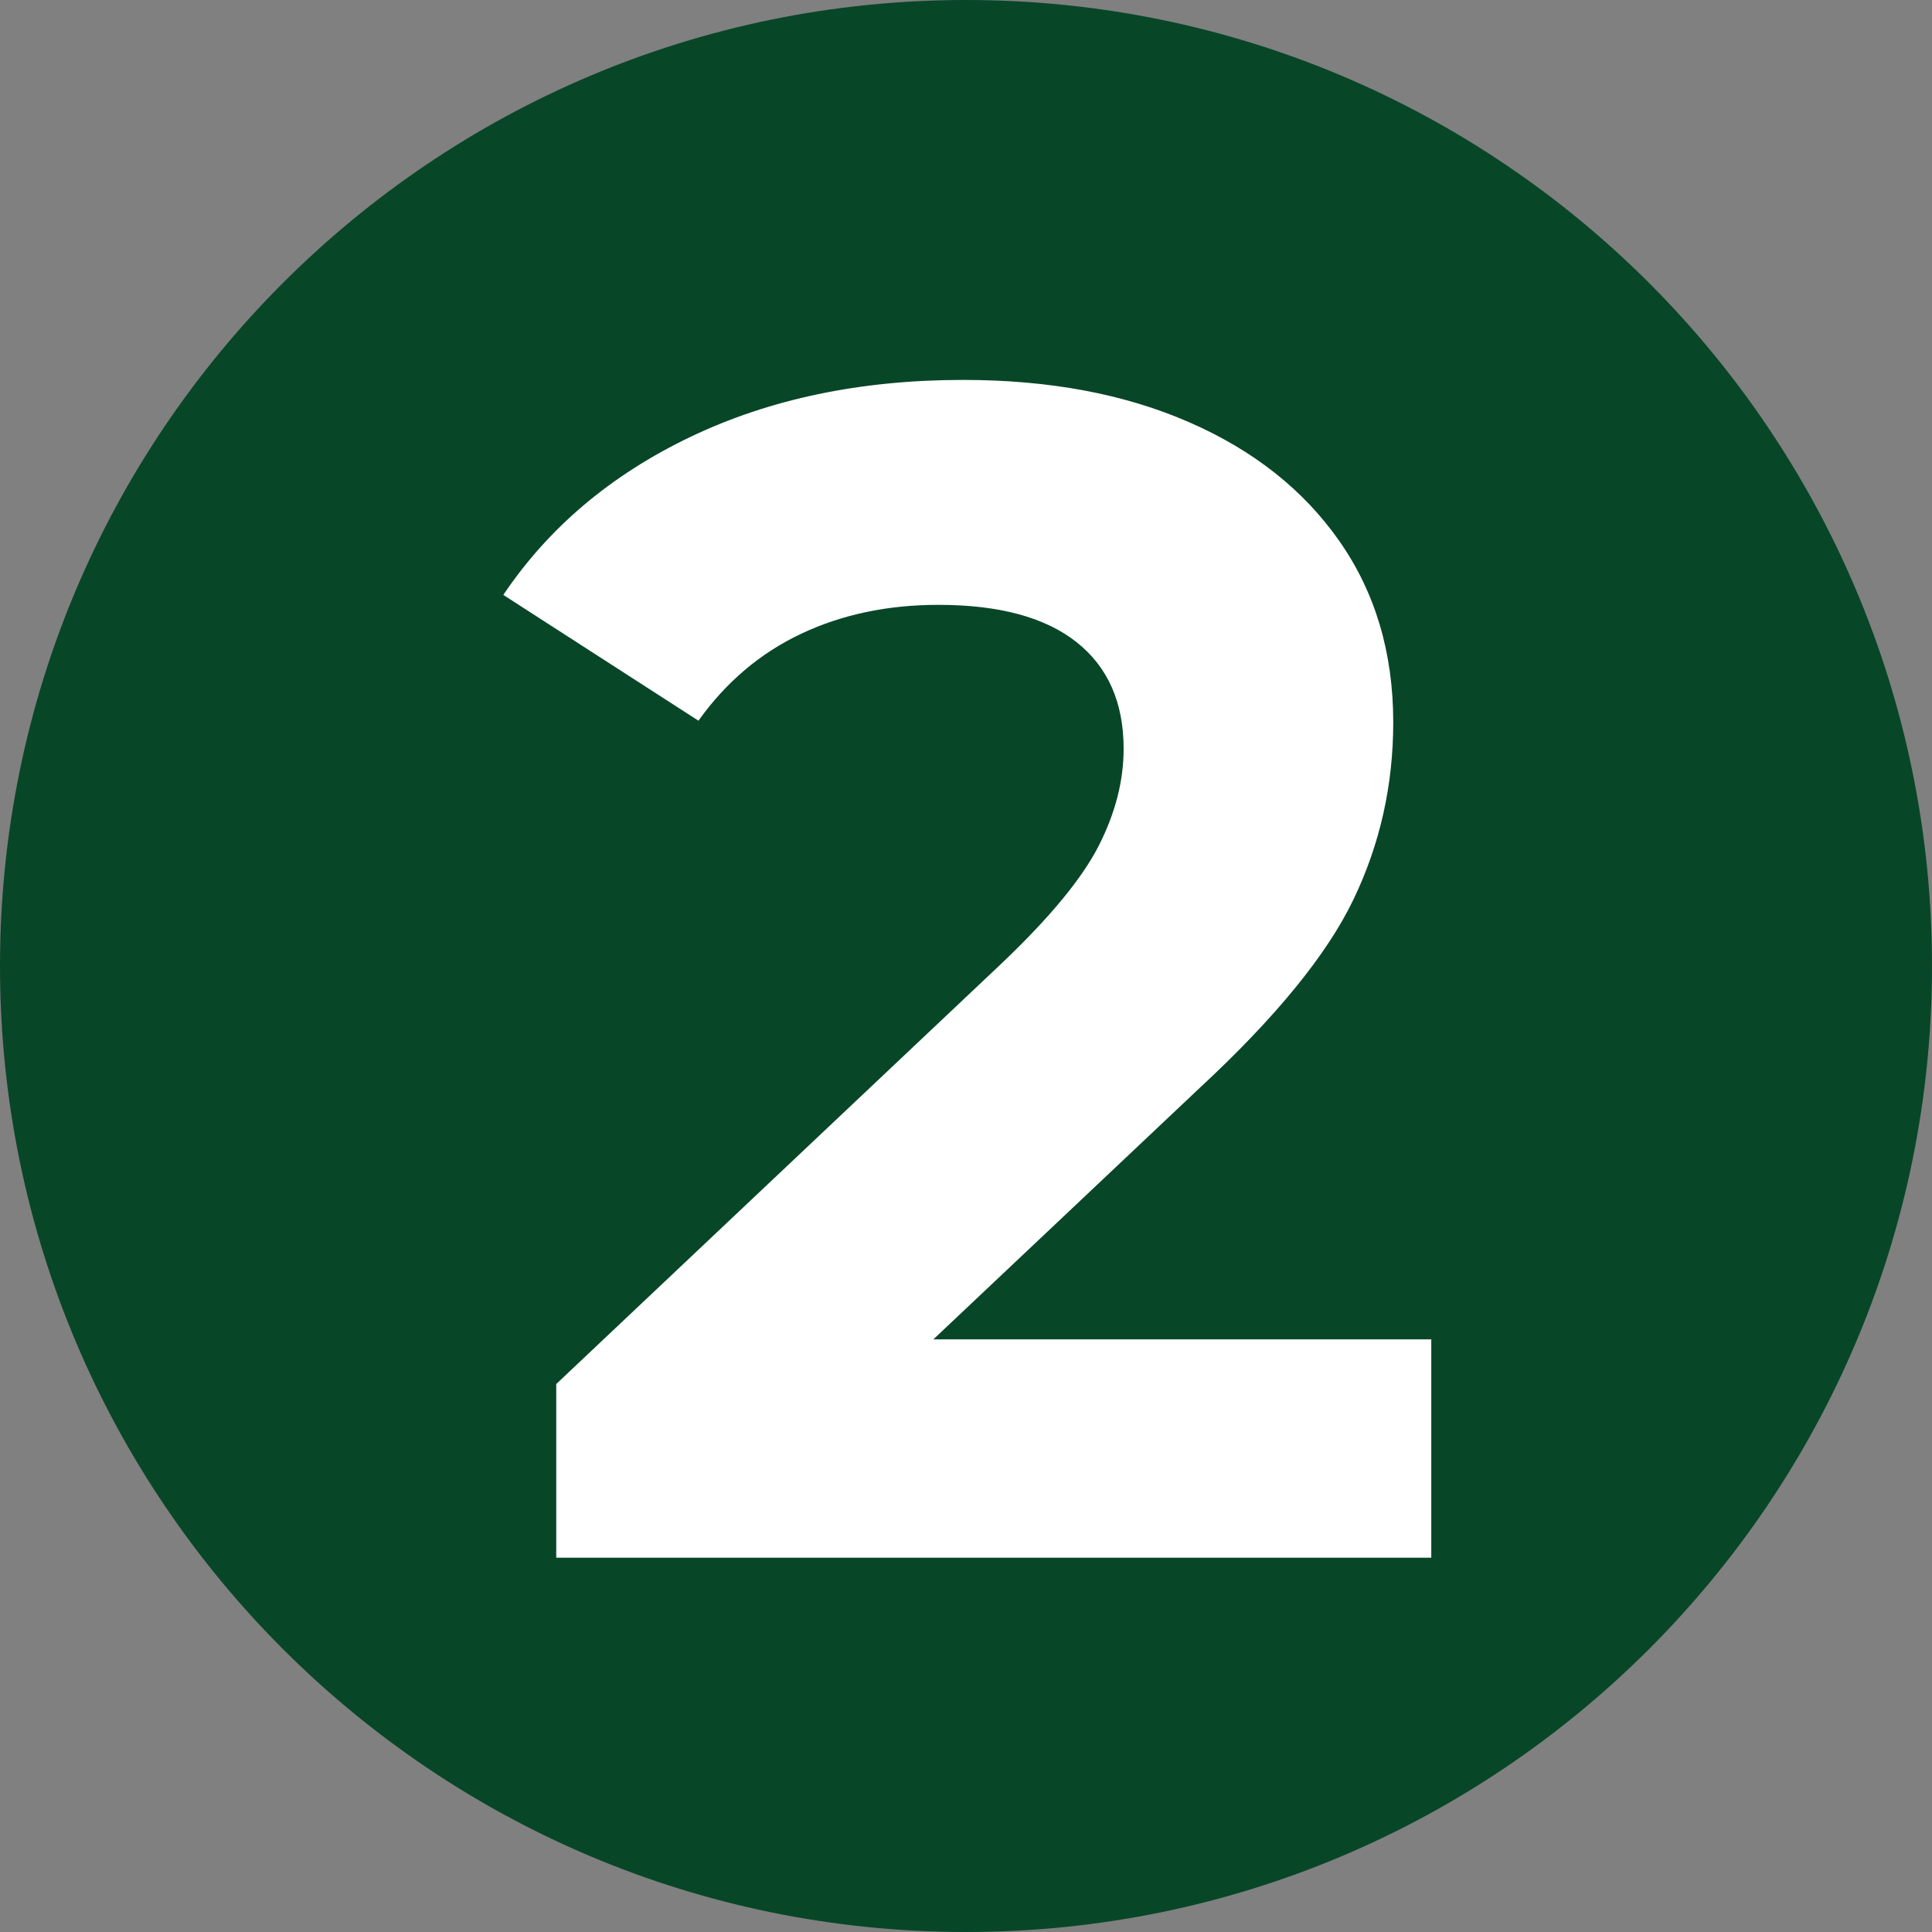
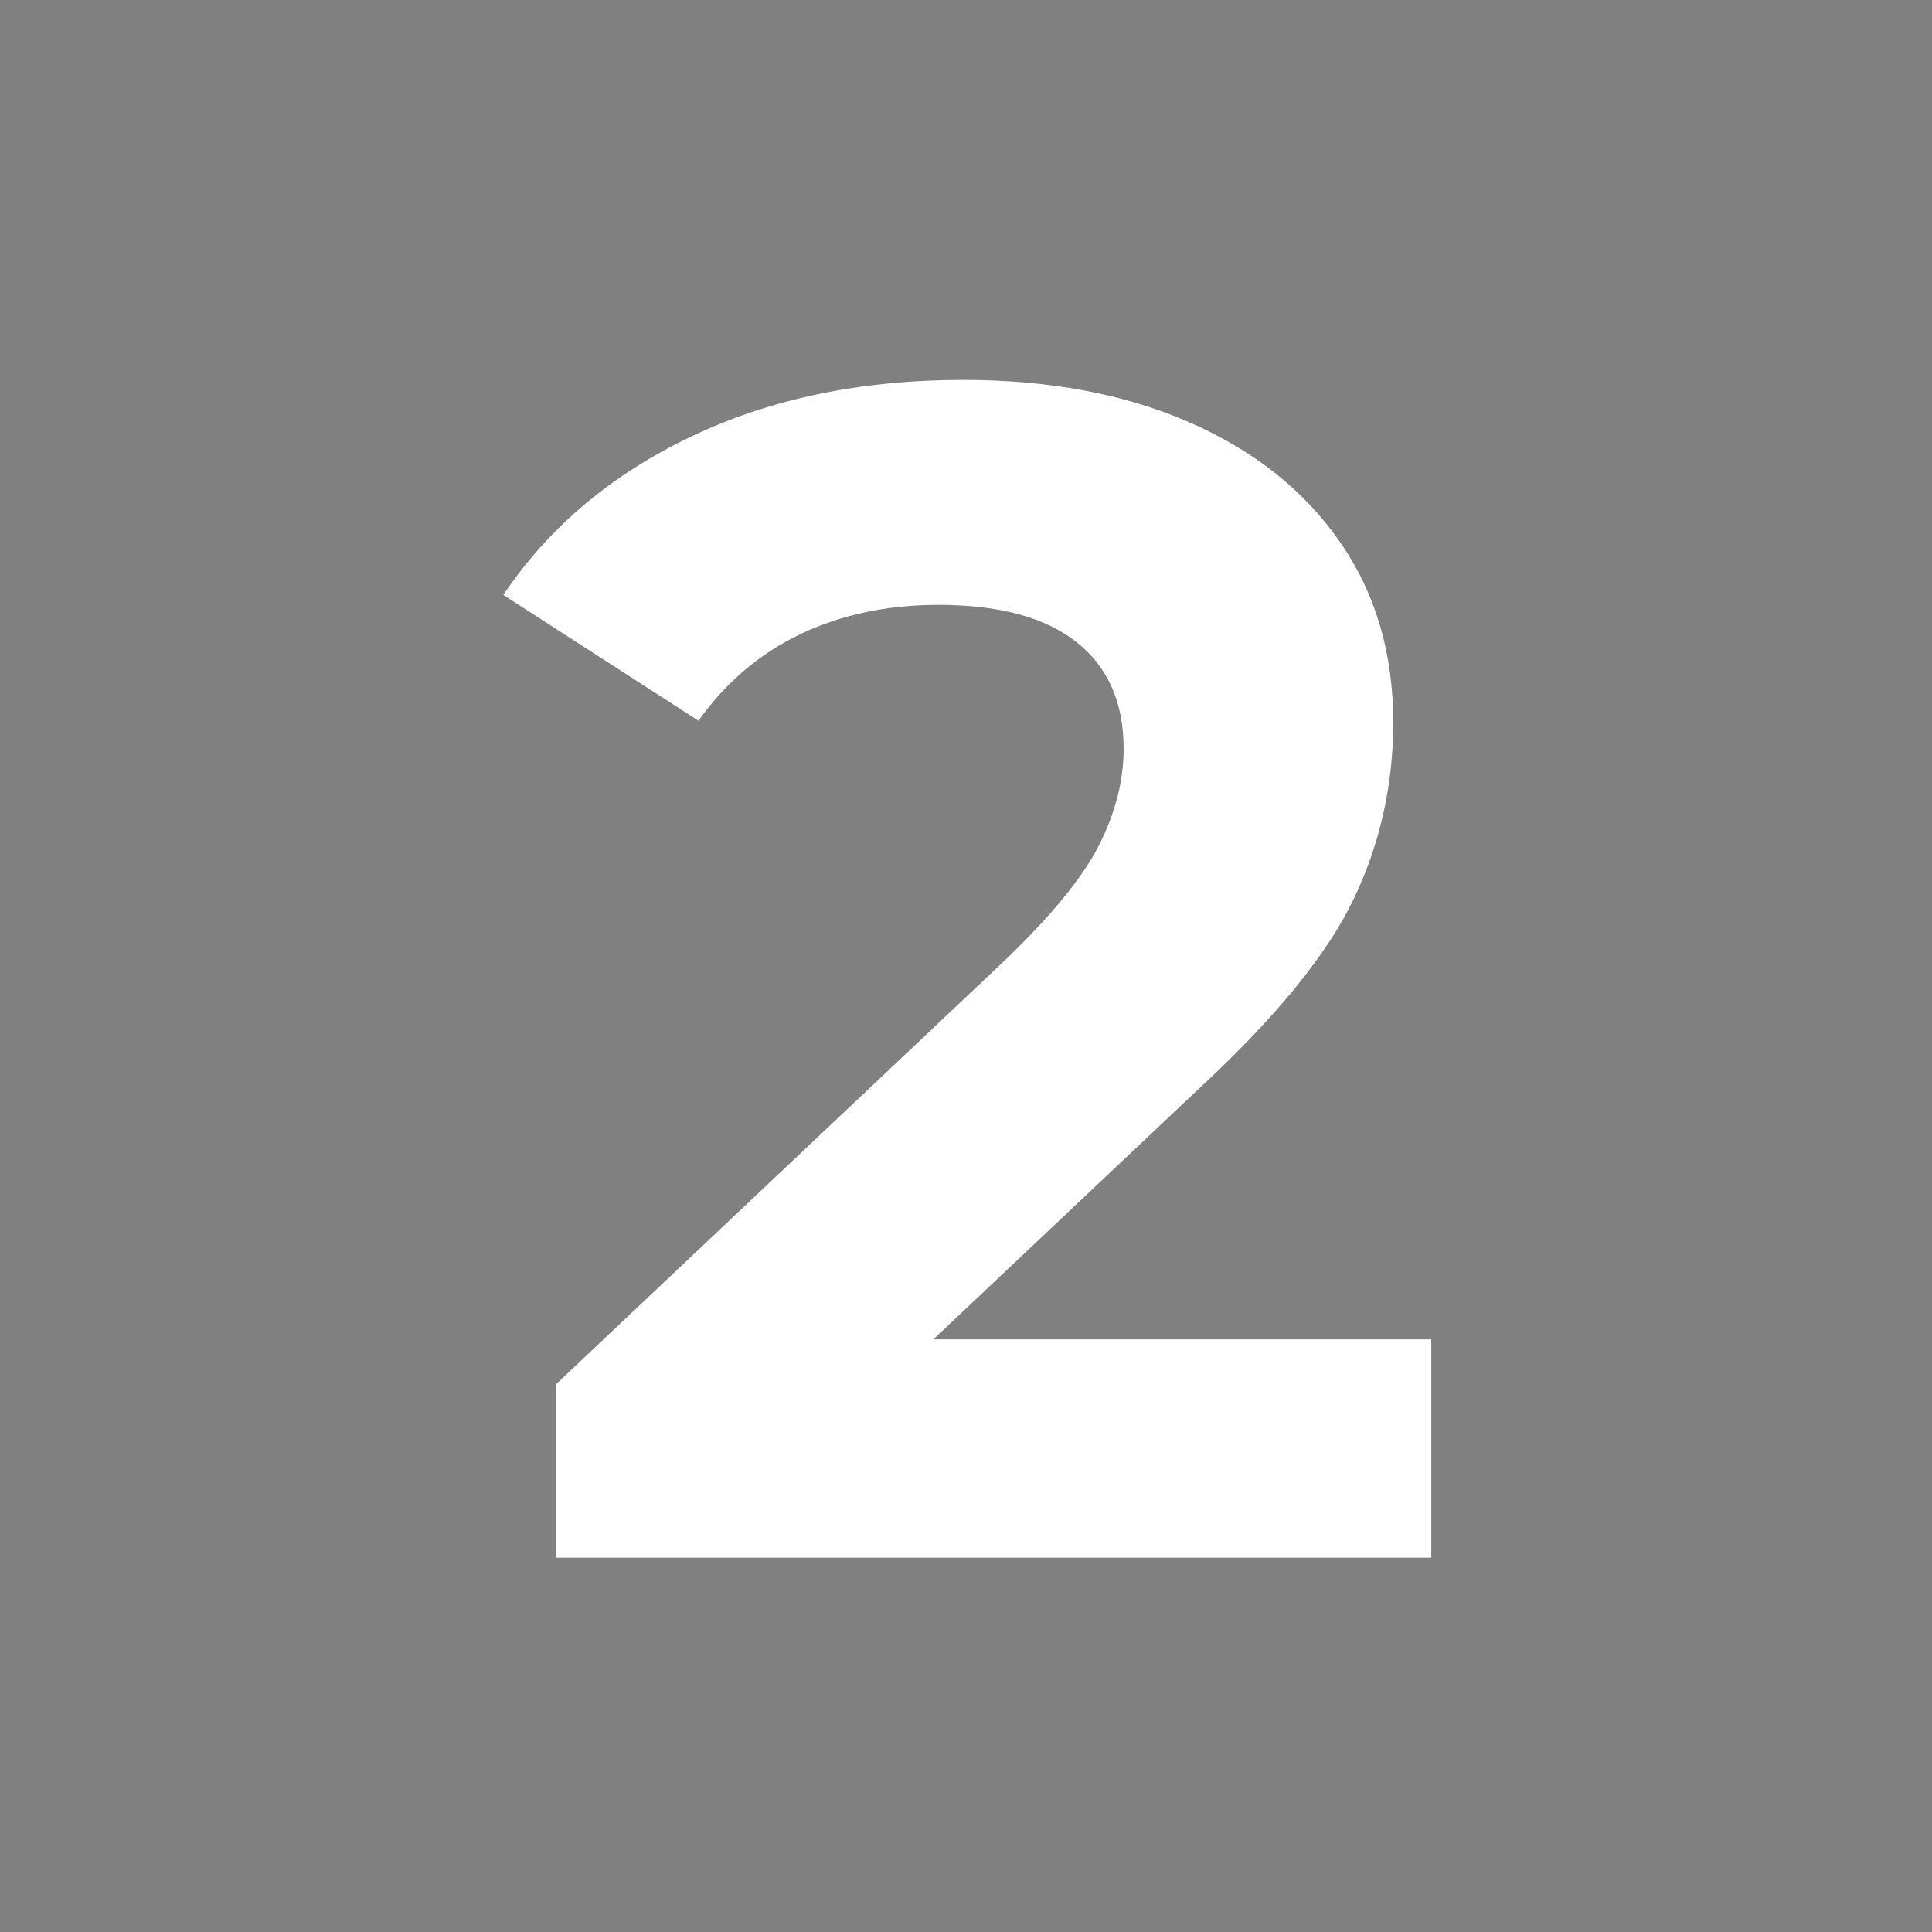
<svg xmlns="http://www.w3.org/2000/svg" width="600" zoomAndPan="magnify" viewBox="0 0 450 450" height="600" preserveAspectRatio="xMidYMid meet" version="1.0">
  <rect x="0" y="0" width="450" height="450" fill="#808080" stroke="none" />
  <defs>
    <g />
    <clipPath id="ae02737dea">
      <path d="M 225 0 C 100.734 0 0 100.734 0 225 C 0 349.266 100.734 450 225 450 C 349.266 450 450 349.266 450 225 C 450 100.734 349.266 0 225 0 " clip-rule="nonzero" />
    </clipPath>
  </defs>
  <g clip-path="url(#ae02737dea)">
-     <rect x="-45" width="540" fill="#084628" y="-45" height="540" fill-opacity="1" />
-   </g>
+     </g>
  <g fill="#ffffff" fill-opacity="1">
    <g transform="translate(116.841, 362.818)">
      <g>
        <path d="M 216.531 -50.859 L 216.531 0 L 12.719 0 L 12.719 -40.453 L 116.75 -138.703 C 127.789 -149.234 135.238 -158.285 139.094 -165.859 C 142.945 -173.441 144.875 -180.957 144.875 -188.406 C 144.875 -199.195 141.211 -207.484 133.891 -213.266 C 126.566 -219.047 115.844 -221.938 101.719 -221.938 C 89.906 -221.938 79.242 -219.688 69.734 -215.188 C 60.234 -210.695 52.27 -203.953 45.844 -194.953 L 0.391 -224.25 C 10.922 -239.914 25.43 -252.176 43.922 -261.031 C 62.422 -269.895 83.613 -274.328 107.5 -274.328 C 127.531 -274.328 145.055 -271.051 160.078 -264.5 C 175.109 -257.957 186.797 -248.711 195.141 -236.766 C 203.492 -224.816 207.672 -210.754 207.672 -194.578 C 207.672 -179.93 204.586 -166.188 198.422 -153.344 C 192.266 -140.5 180.32 -125.859 162.594 -109.422 L 100.562 -50.859 Z M 216.531 -50.859 " />
      </g>
    </g>
  </g>
</svg>